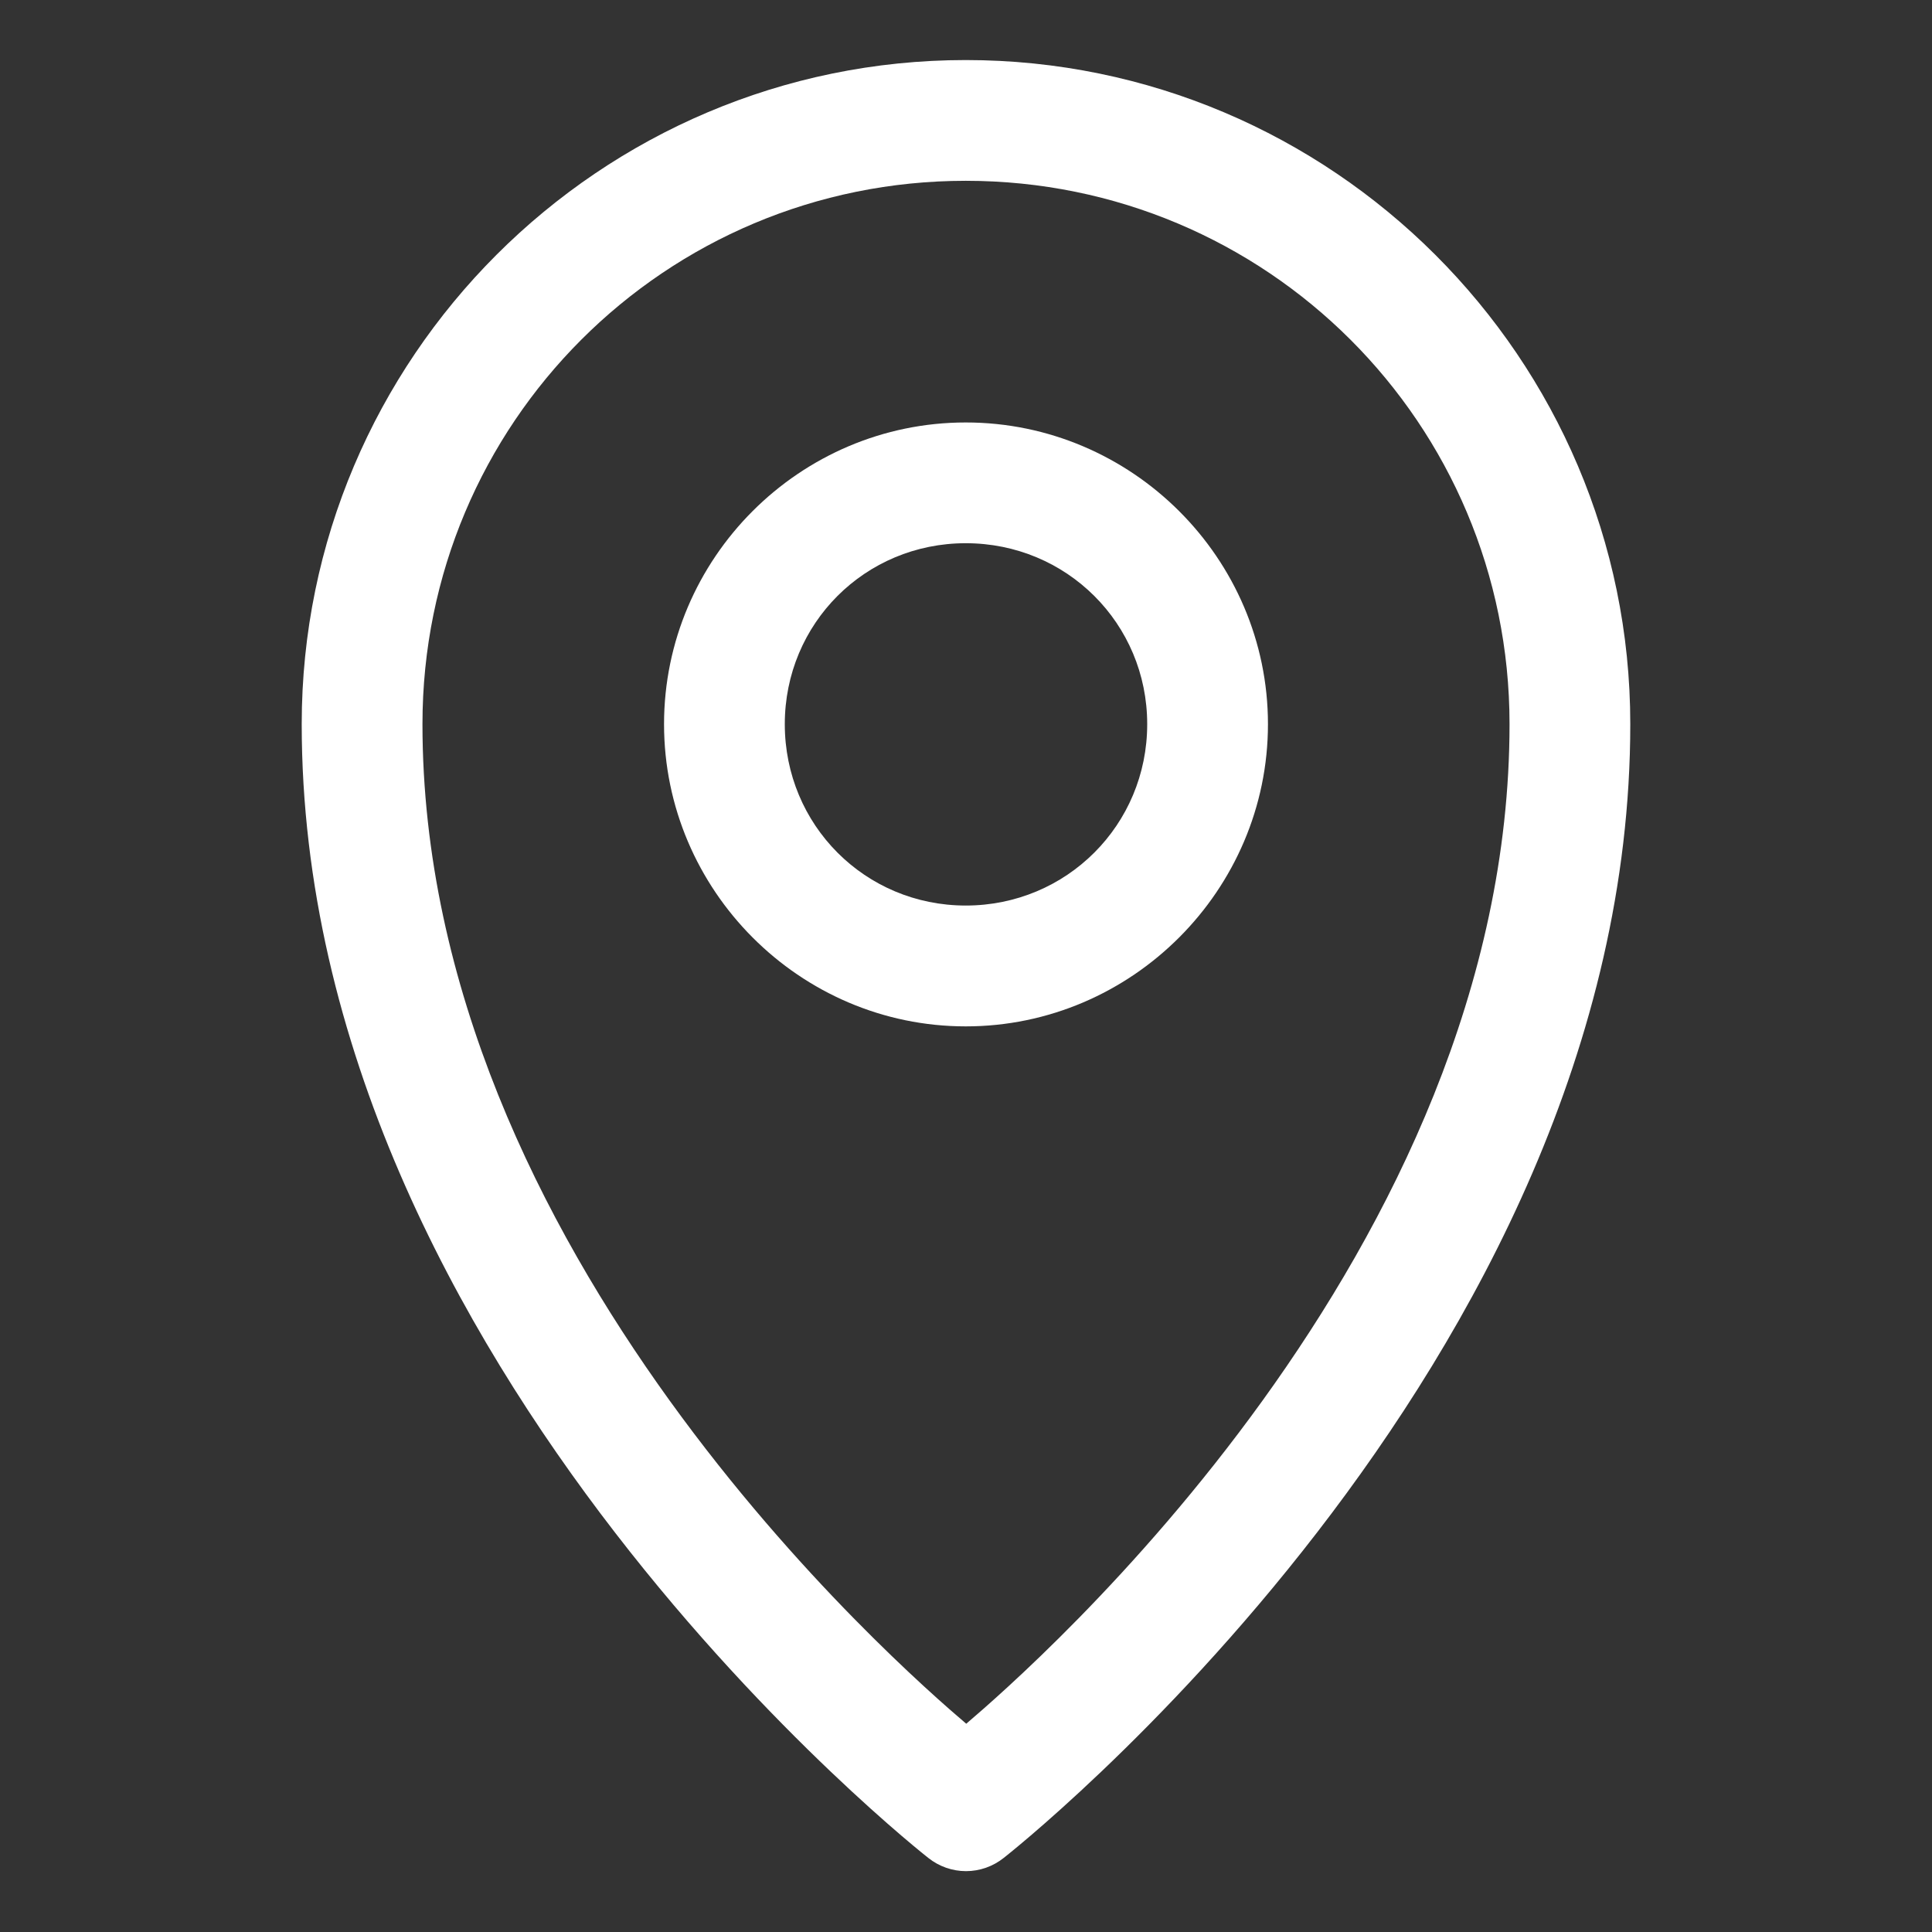
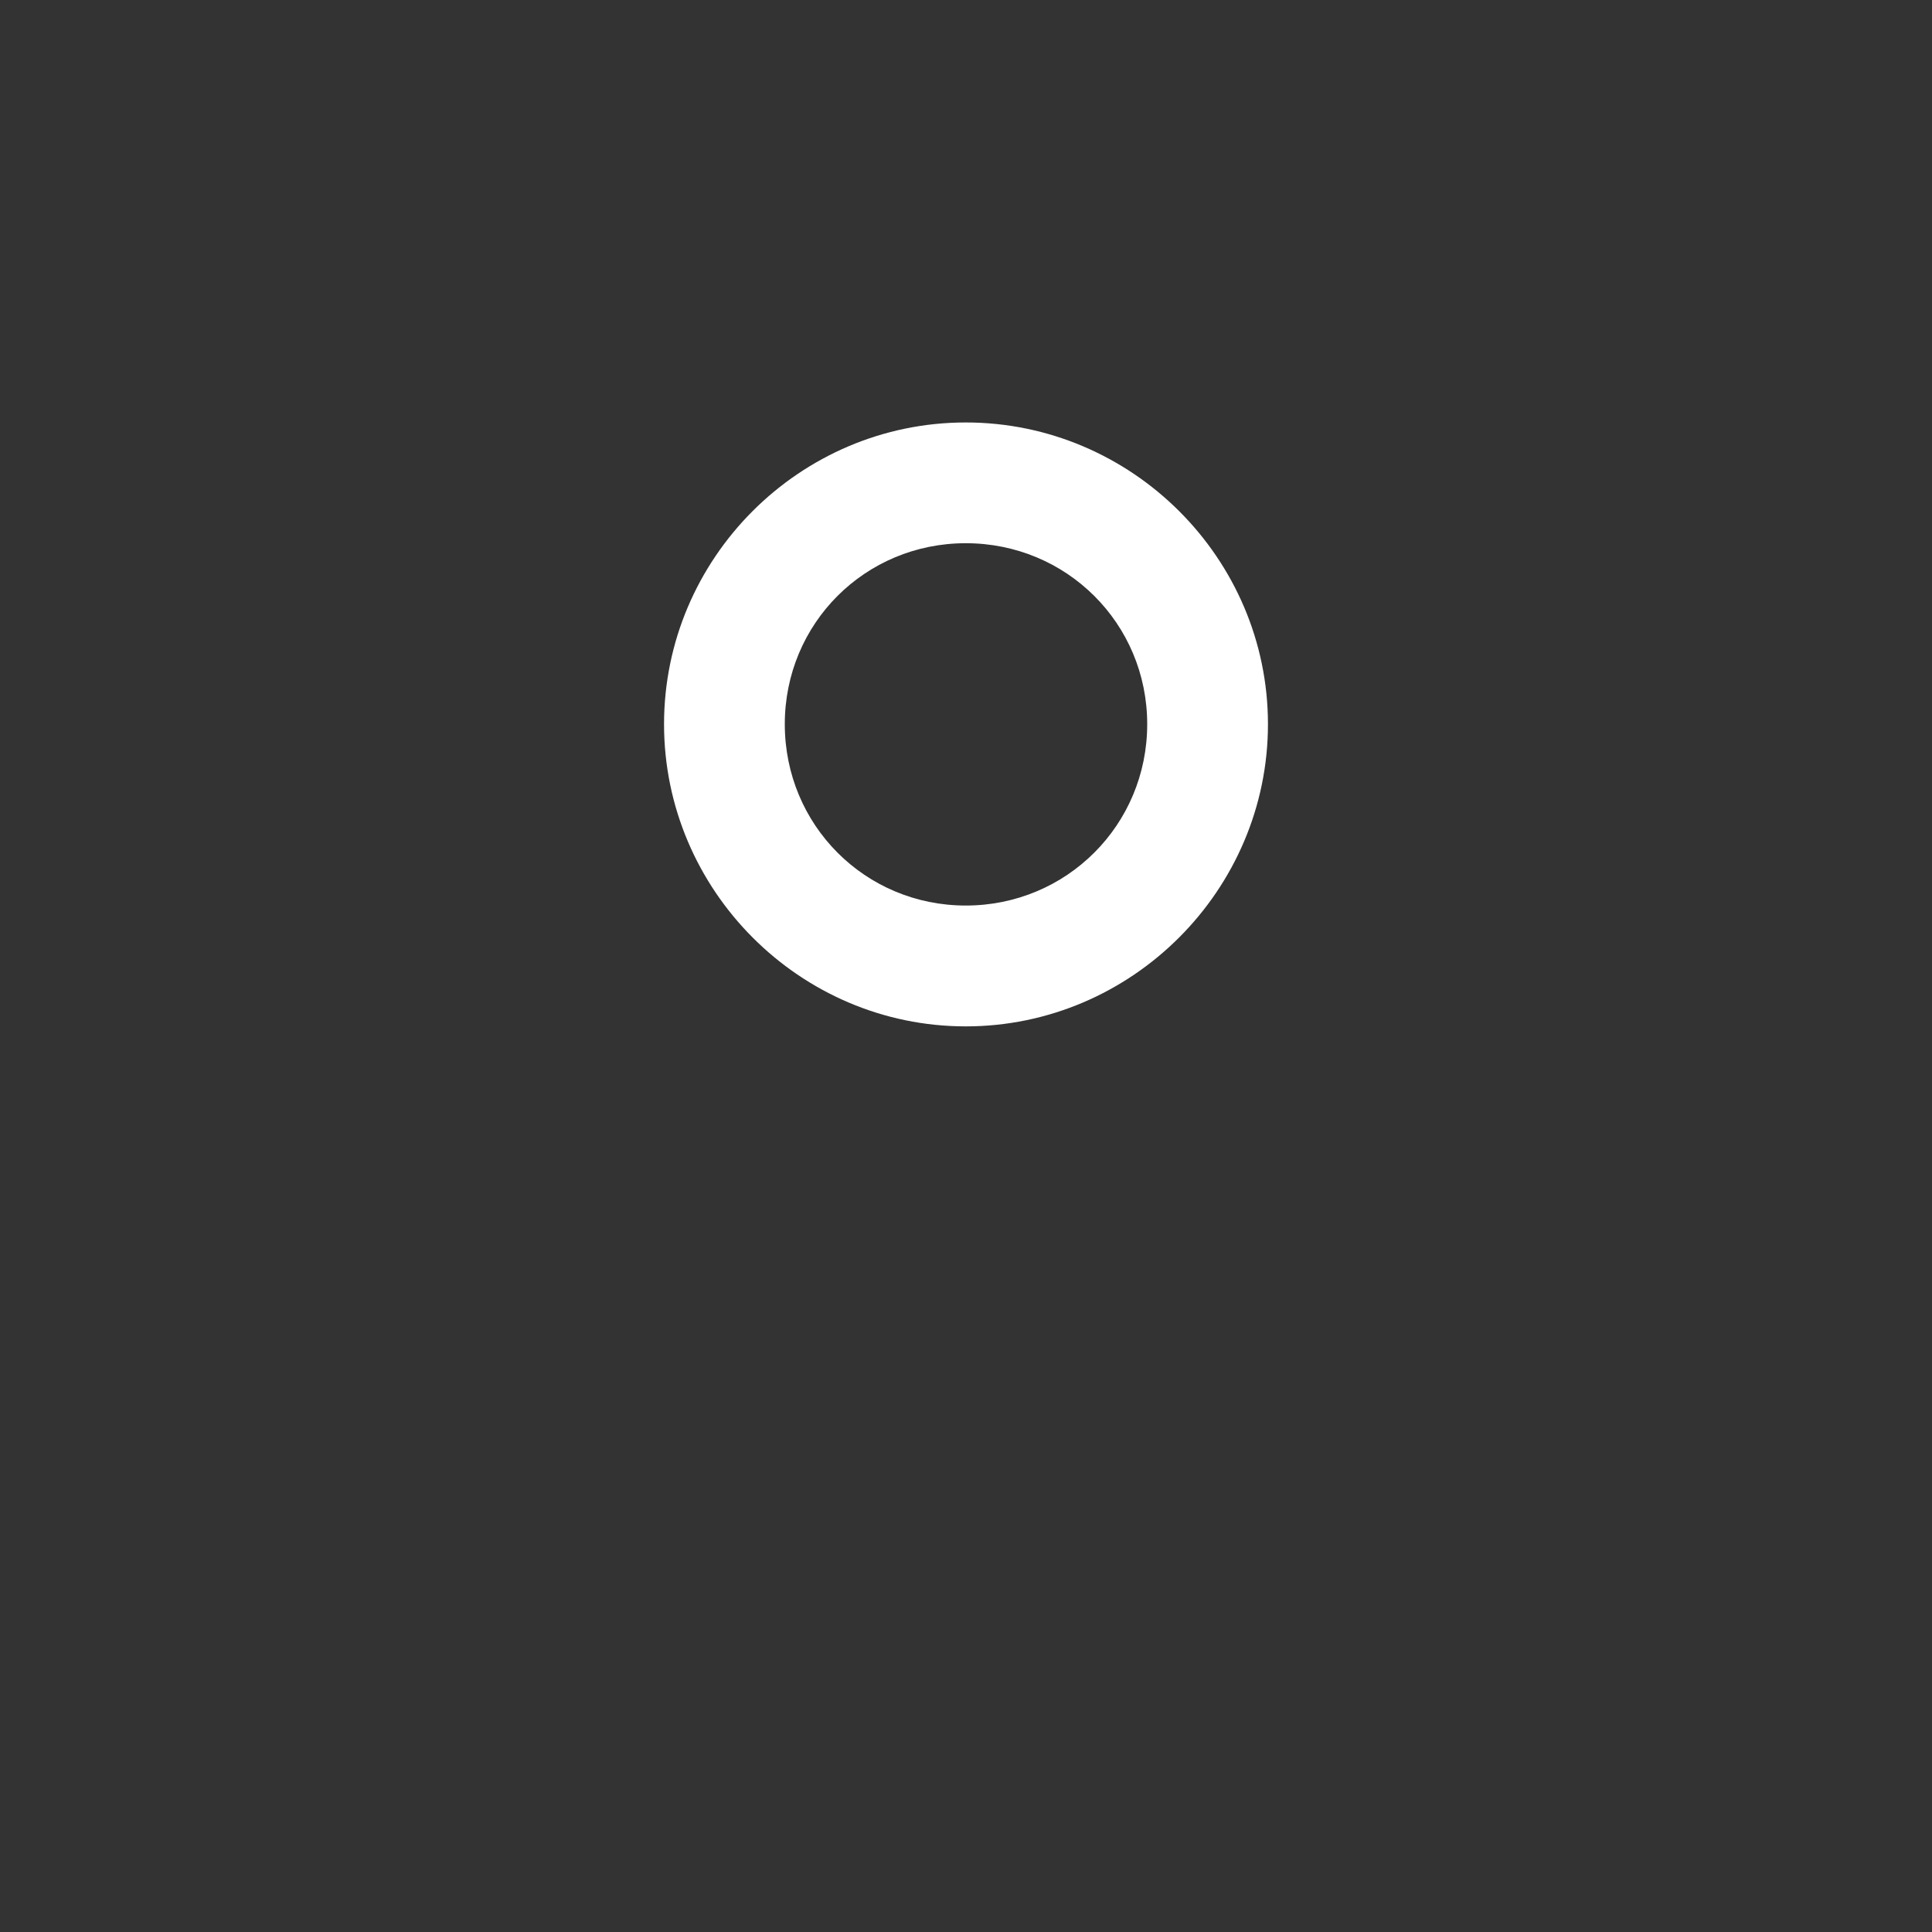
<svg xmlns="http://www.w3.org/2000/svg" width="24" height="24" viewBox="0 0 24 24" fill="none">
  <rect x="0" y="0" width="24" height="24" fill="#333333" stroke="none" />
-   <path d="M11.997 0.746C7.45 0.746 3.748 4.448 3.748 8.995C3.748 16.997 11.532 23.08 11.532 23.08C11.665 23.186 11.83 23.244 12 23.244C12.17 23.244 12.335 23.186 12.468 23.08C12.468 23.08 20.252 16.997 20.252 8.995C20.252 4.448 16.545 0.746 11.997 0.746ZM11.997 2.246C15.734 2.246 18.752 5.259 18.752 8.995C18.752 15.541 12.824 20.713 12.003 21.413C11.185 20.717 5.248 15.544 5.248 8.995C5.248 5.259 8.261 2.246 11.997 2.246Z" fill="white" />
  <path d="M11.997 5.248C9.935 5.248 8.249 6.934 8.249 8.996C8.249 11.058 9.935 12.75 11.997 12.75C14.059 12.75 15.751 11.058 15.751 8.996C15.751 6.934 14.059 5.248 11.997 5.248ZM11.997 6.748C13.249 6.748 14.251 7.745 14.251 8.996C14.251 10.248 13.249 11.249 11.997 11.249C10.746 11.249 9.749 10.248 9.749 8.996C9.749 7.745 10.746 6.748 11.997 6.748Z" fill="white" />
</svg>